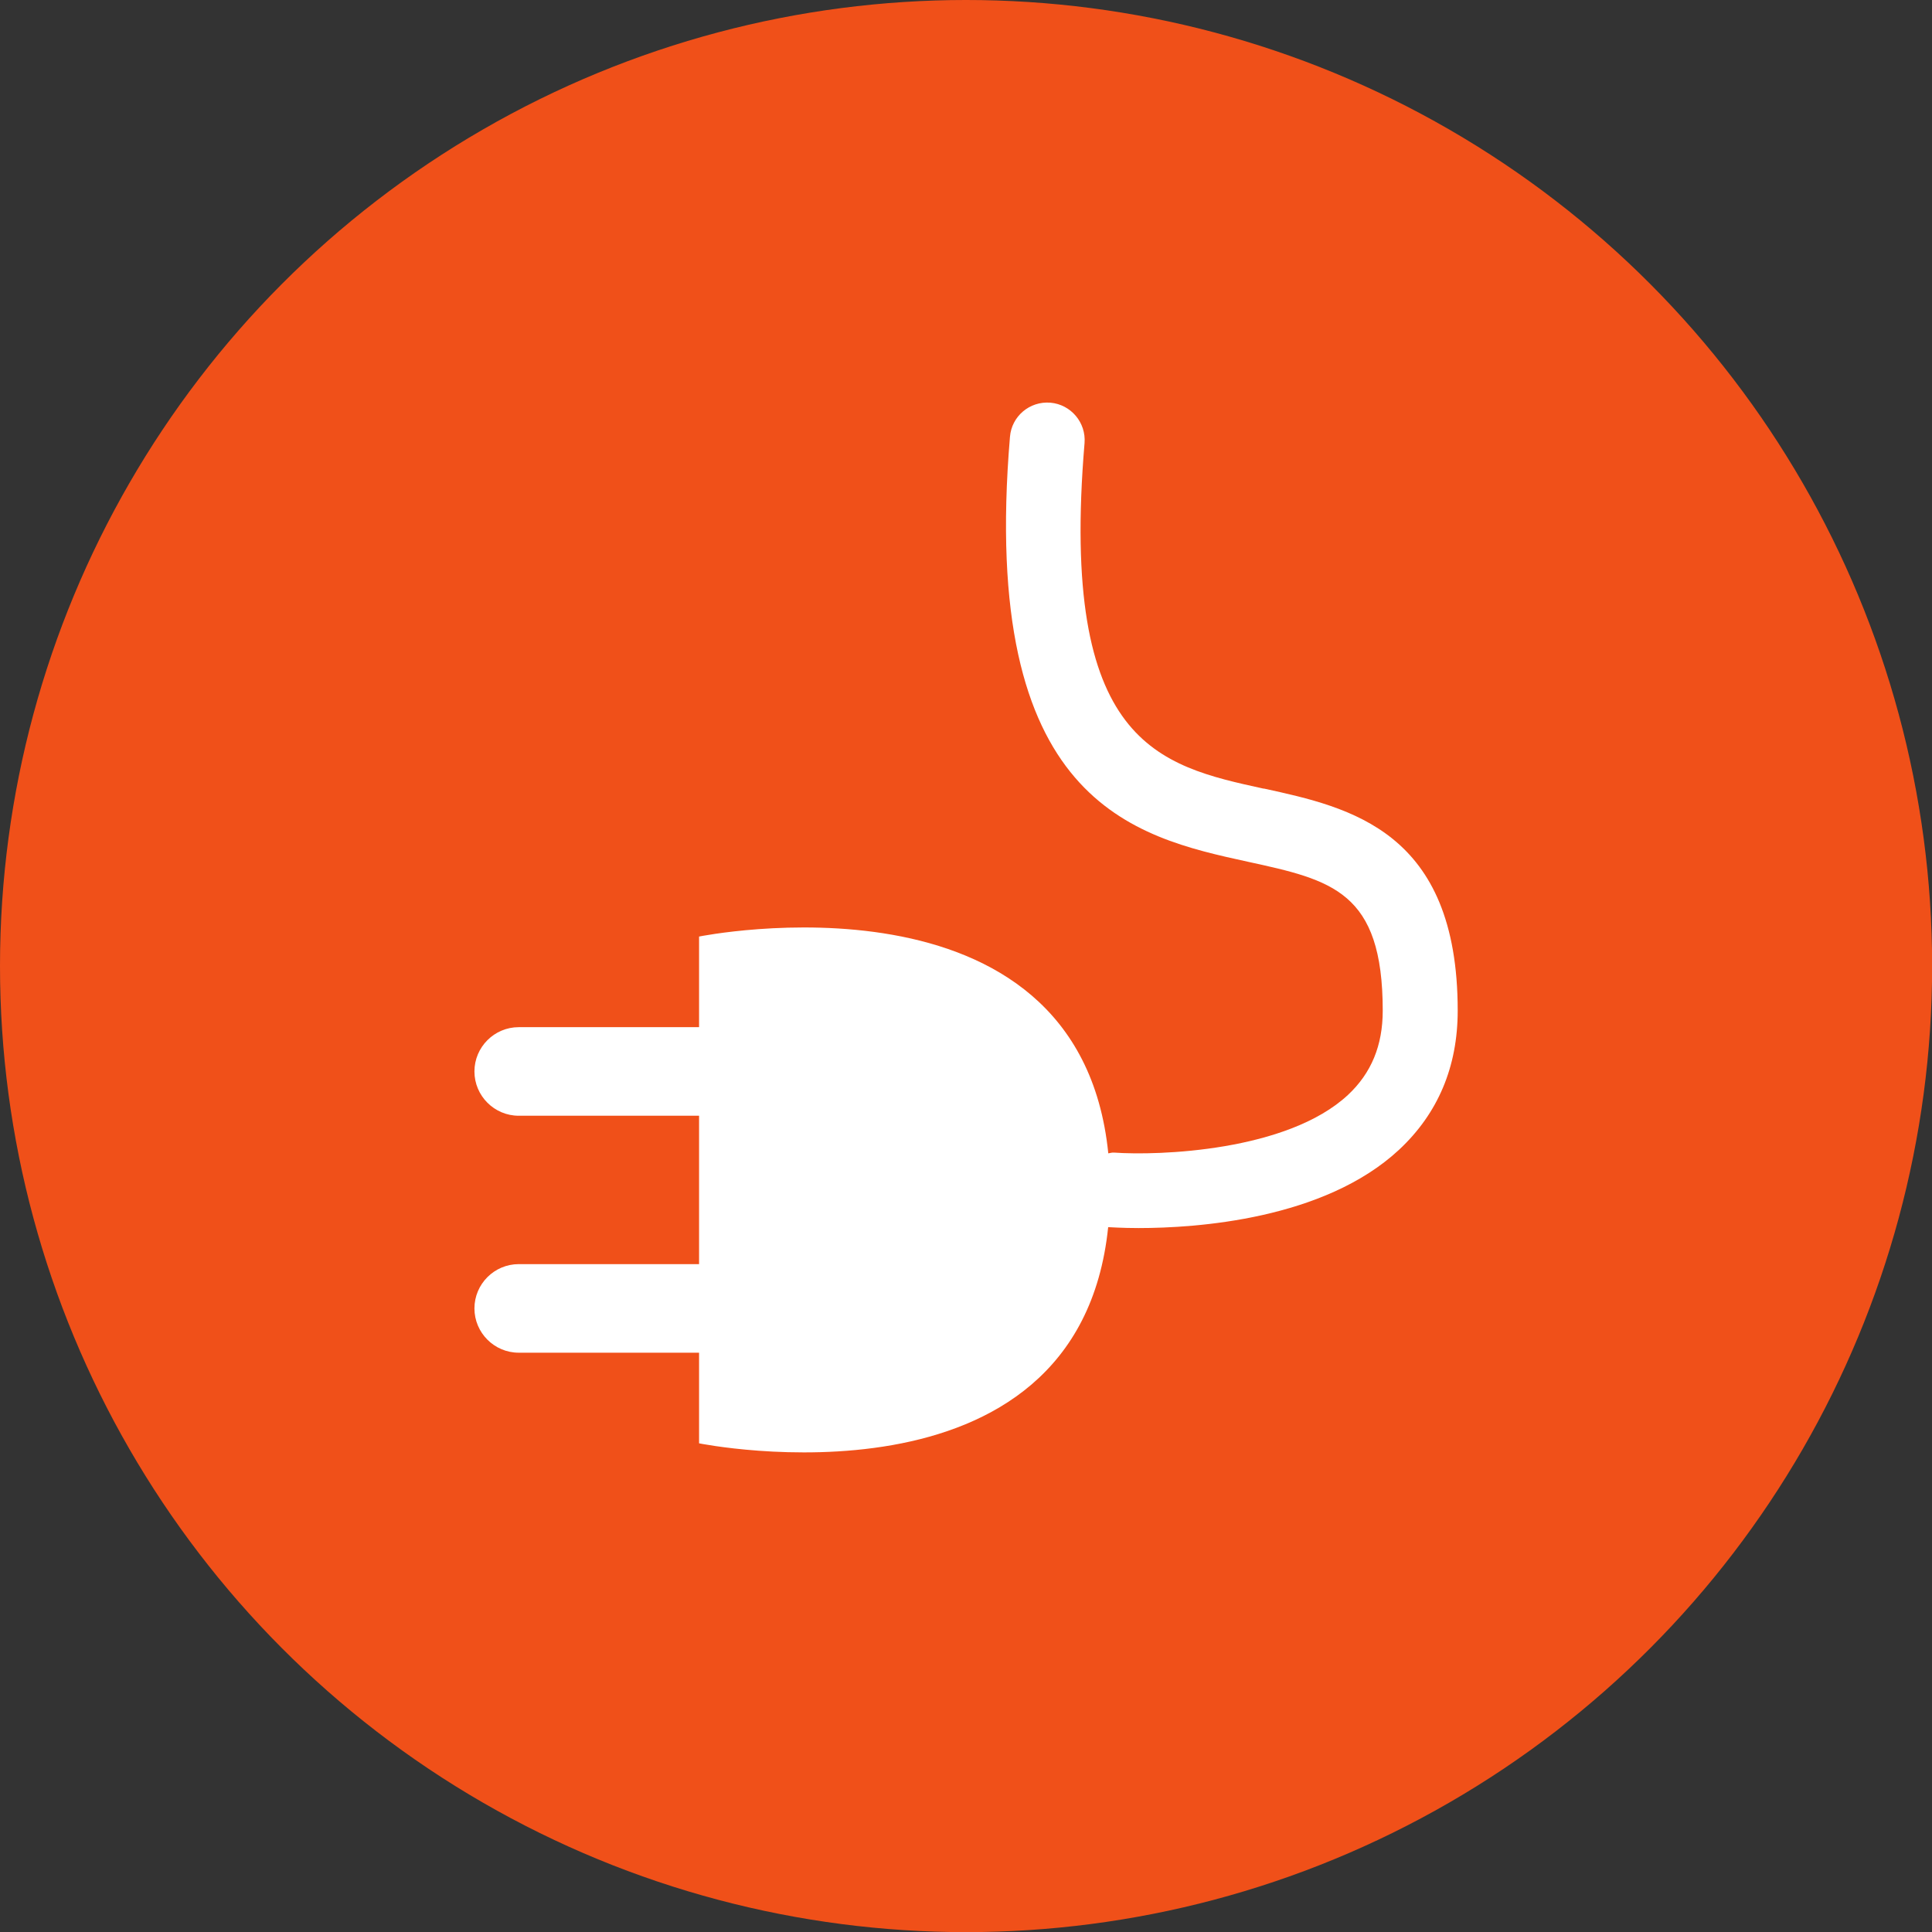
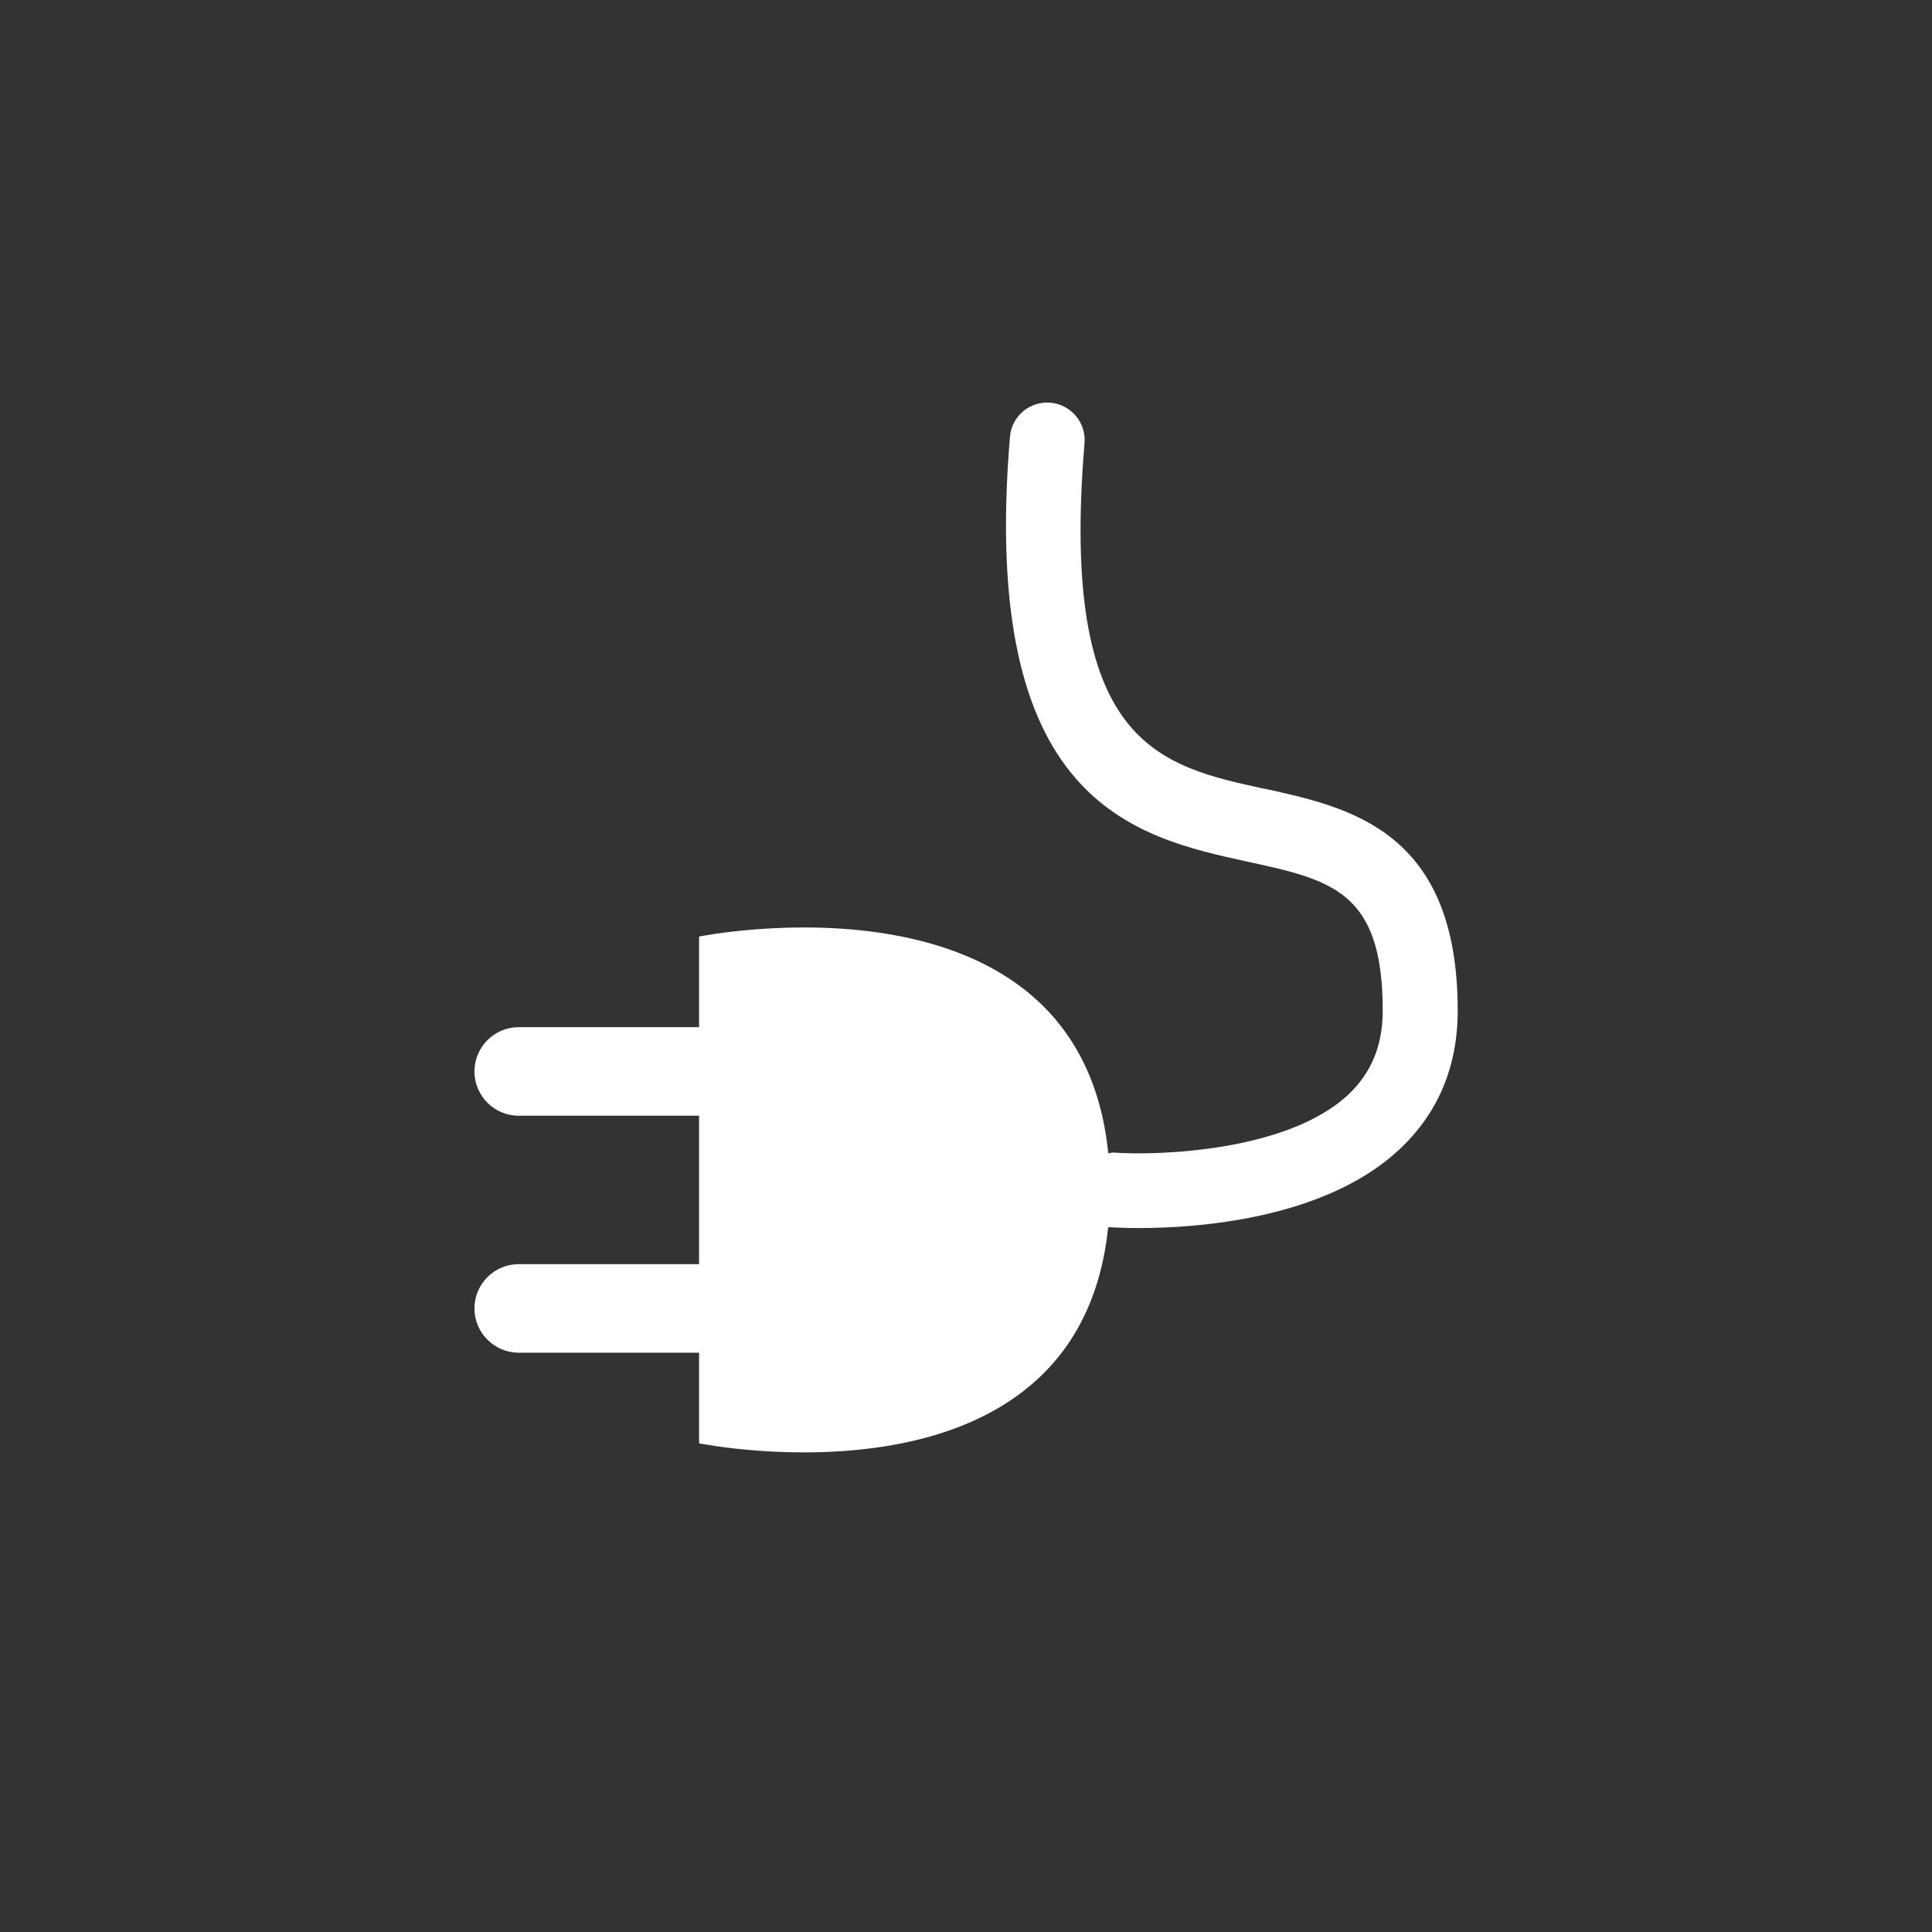
<svg xmlns="http://www.w3.org/2000/svg" id="Layer_2" viewBox="0 0 150.51 150.51">
  <rect x="0" y="0" width="150.51" height="150.51" fill="#333333" stroke="none" />
  <g id="Layer_1-2">
-     <circle cx="75.26" cy="75.26" r="75.26" style="fill:#f05019; stroke-width:0px;" />
    <path d="M98.45,61.44c-8.19-1.79-15.93-3.48-13.96-26.92.13-1.6-1.06-3.01-2.66-3.15-1.62-.13-3.02,1.06-3.15,2.66-2.4,28.53,9.69,31.17,18.52,33.1,6.56,1.43,10.52,2.3,10.52,11.6,0,2.72-.89,4.87-2.71,6.57-4.73,4.4-14.77,4.74-18.24,4.49-.15-.01-.29.04-.43.06-2.32-22.88-31.88-16.89-31.88-16.89v7.06h-14.05c-1.9,0-3.45,1.55-3.45,3.45s1.55,3.45,3.45,3.45h14.05v11.56h-14.05c-1.9,0-3.45,1.55-3.45,3.45s1.55,3.45,3.45,3.45h14.05v7.06s29.52,5.98,31.87-16.84c0,0,.01,0,.02,0,.13,0,1.01.07,2.35.07,4.52,0,14.44-.67,20.28-6.09,3.04-2.83,4.58-6.47,4.58-10.85,0-14-8.38-15.83-15.1-17.3Z" style="fill:#fff; stroke-width:0px;" />
  </g>
</svg>